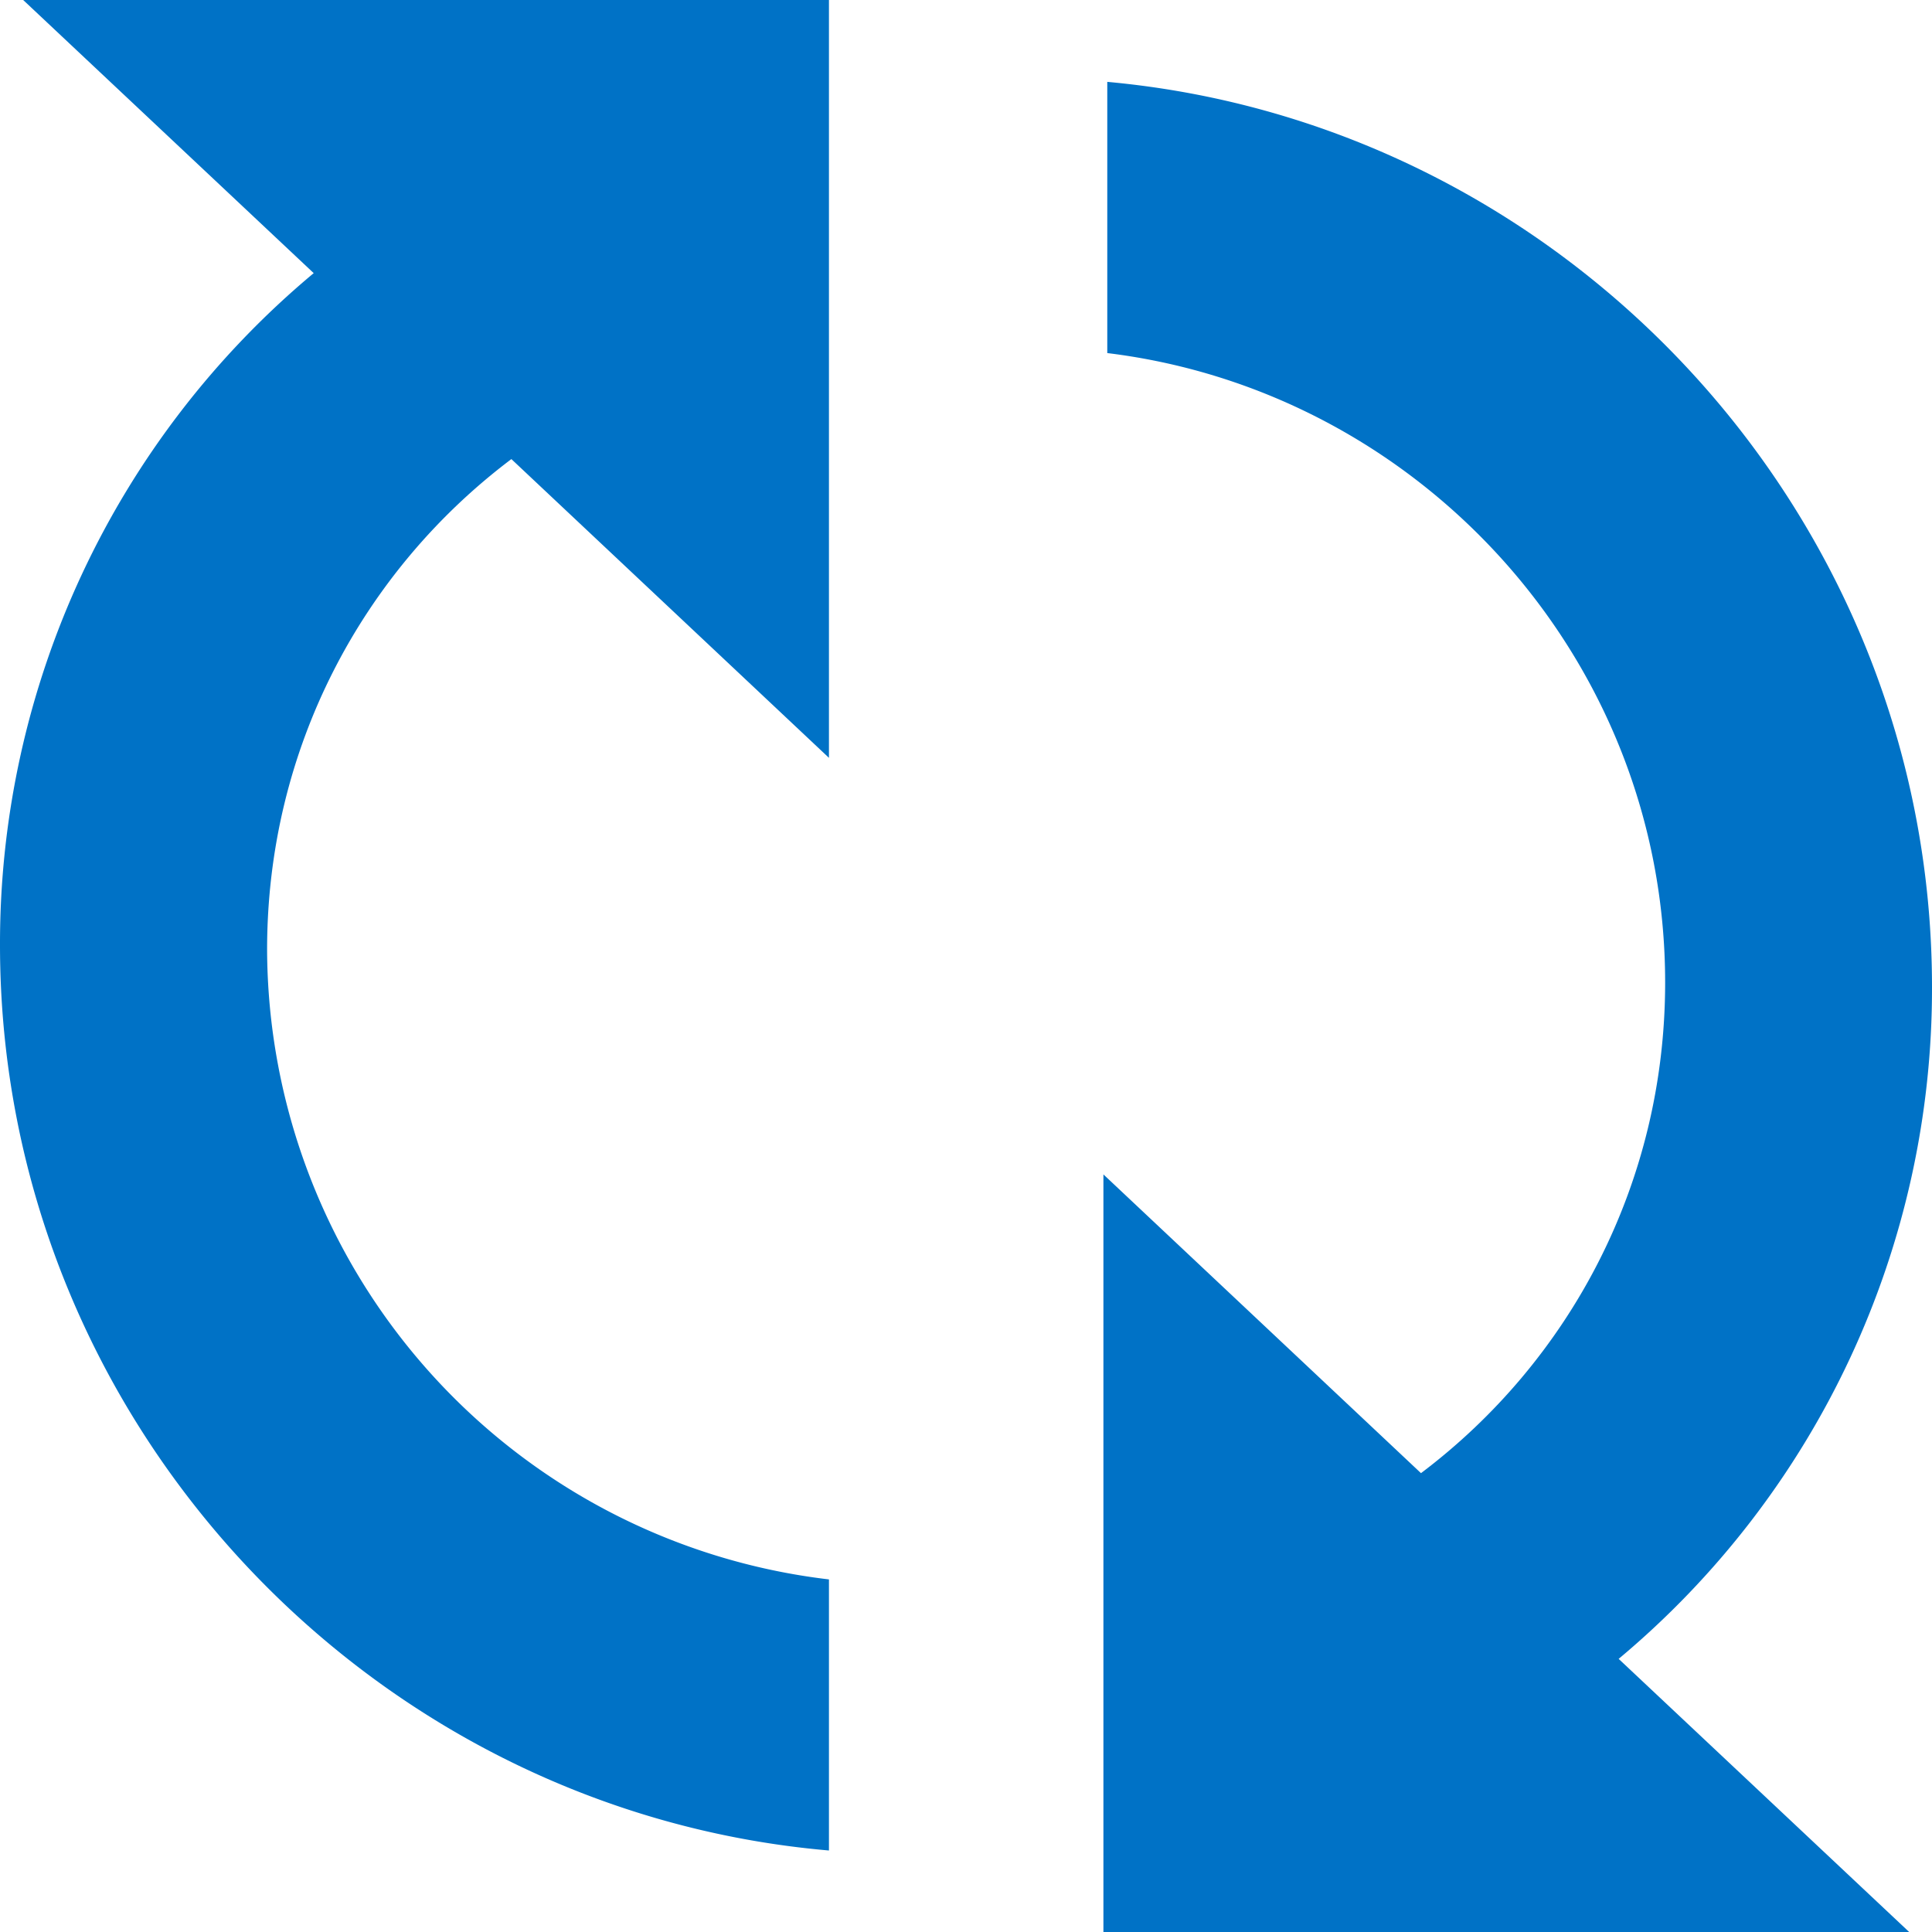
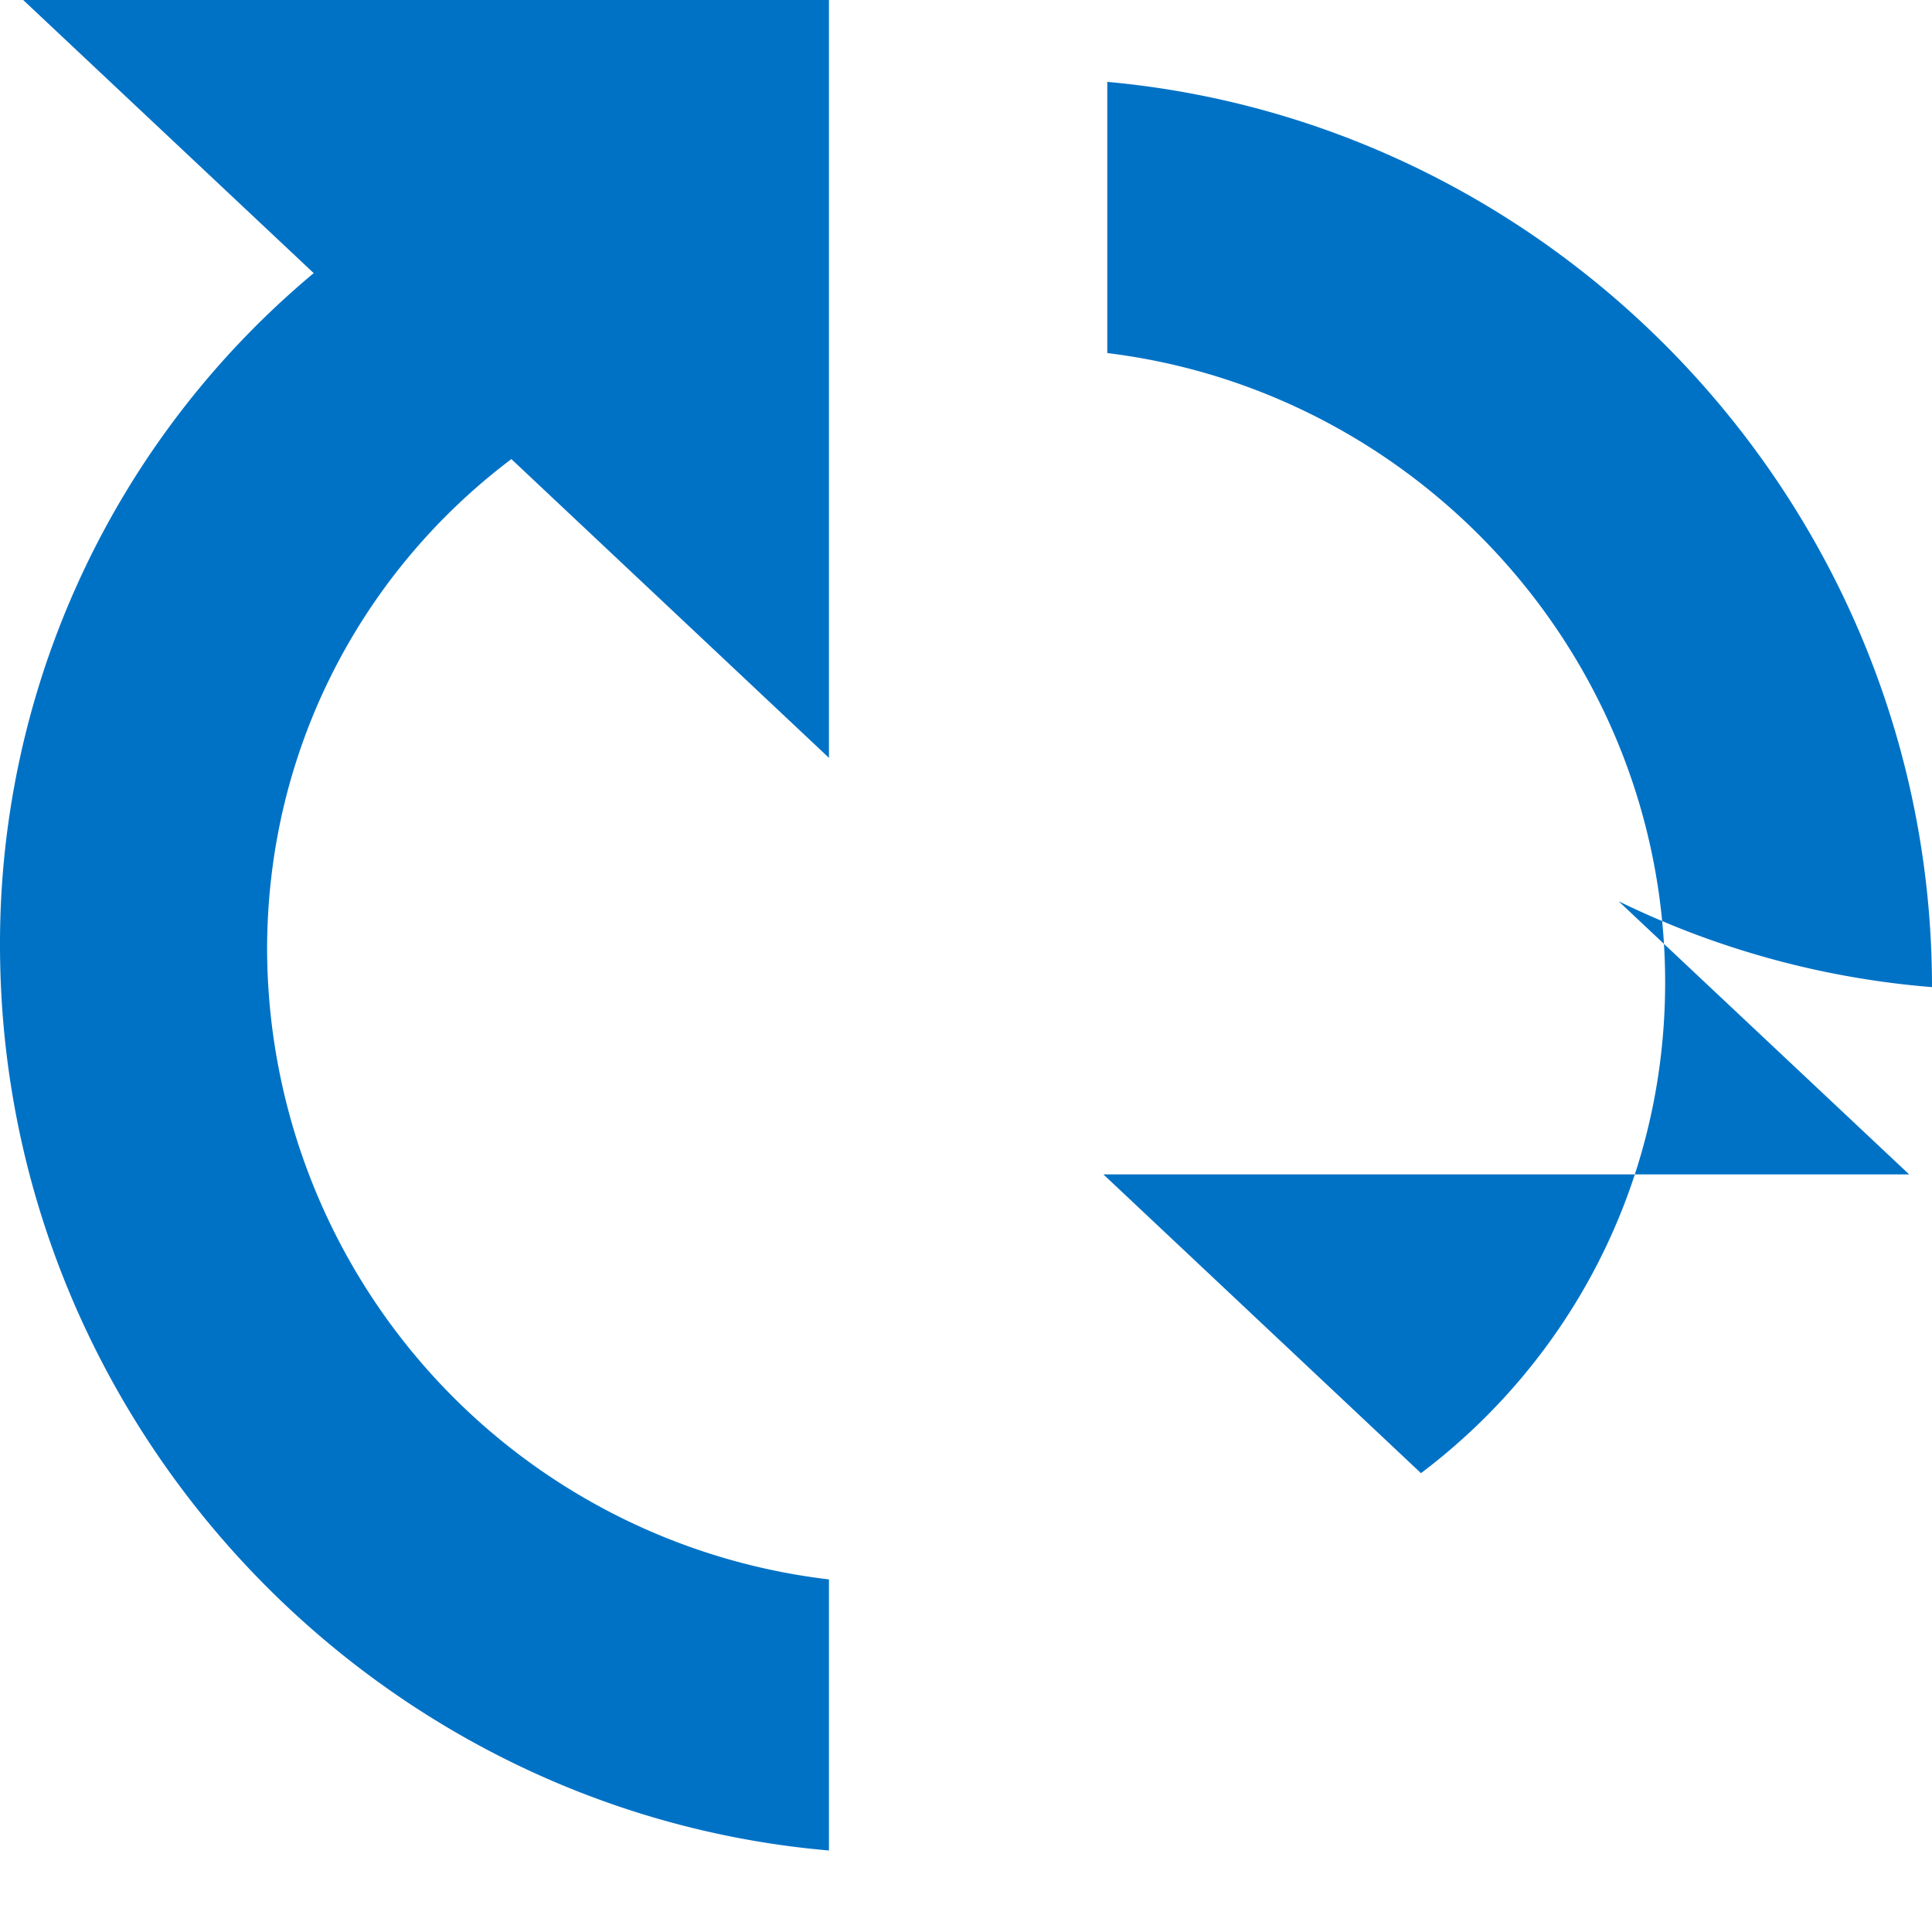
<svg xmlns="http://www.w3.org/2000/svg" width="16" height="16" fill="#0072c6">
-   <path d="M16 8.175C16 4.26 12.973 1.023 9.17.678v2.246c2.582.315 4.62 2.526 4.62 5.213 0 1.67-.794 3.137-2.022 4.063l-2.63-2.474V16h6.673l-2.406-2.262A7.23 7.23 0 0 0 16 8.175zm-13.788-.31c0-1.67.794-3.137 2.023-4.063l2.63 2.474V0H.192l2.406 2.262A7.23 7.23 0 0 0 0 7.825c0 3.928 3.046 7.17 6.865 7.5V13.08a5.27 5.27 0 0 1-4.653-5.216z" />
+   <path d="M16 8.175C16 4.26 12.973 1.023 9.17.678v2.246c2.582.315 4.62 2.526 4.62 5.213 0 1.67-.794 3.137-2.022 4.063l-2.63-2.474h6.673l-2.406-2.262A7.23 7.23 0 0 0 16 8.175zm-13.788-.31c0-1.67.794-3.137 2.023-4.063l2.63 2.474V0H.192l2.406 2.262A7.23 7.23 0 0 0 0 7.825c0 3.928 3.046 7.17 6.865 7.5V13.08a5.27 5.27 0 0 1-4.653-5.216z" />
</svg>